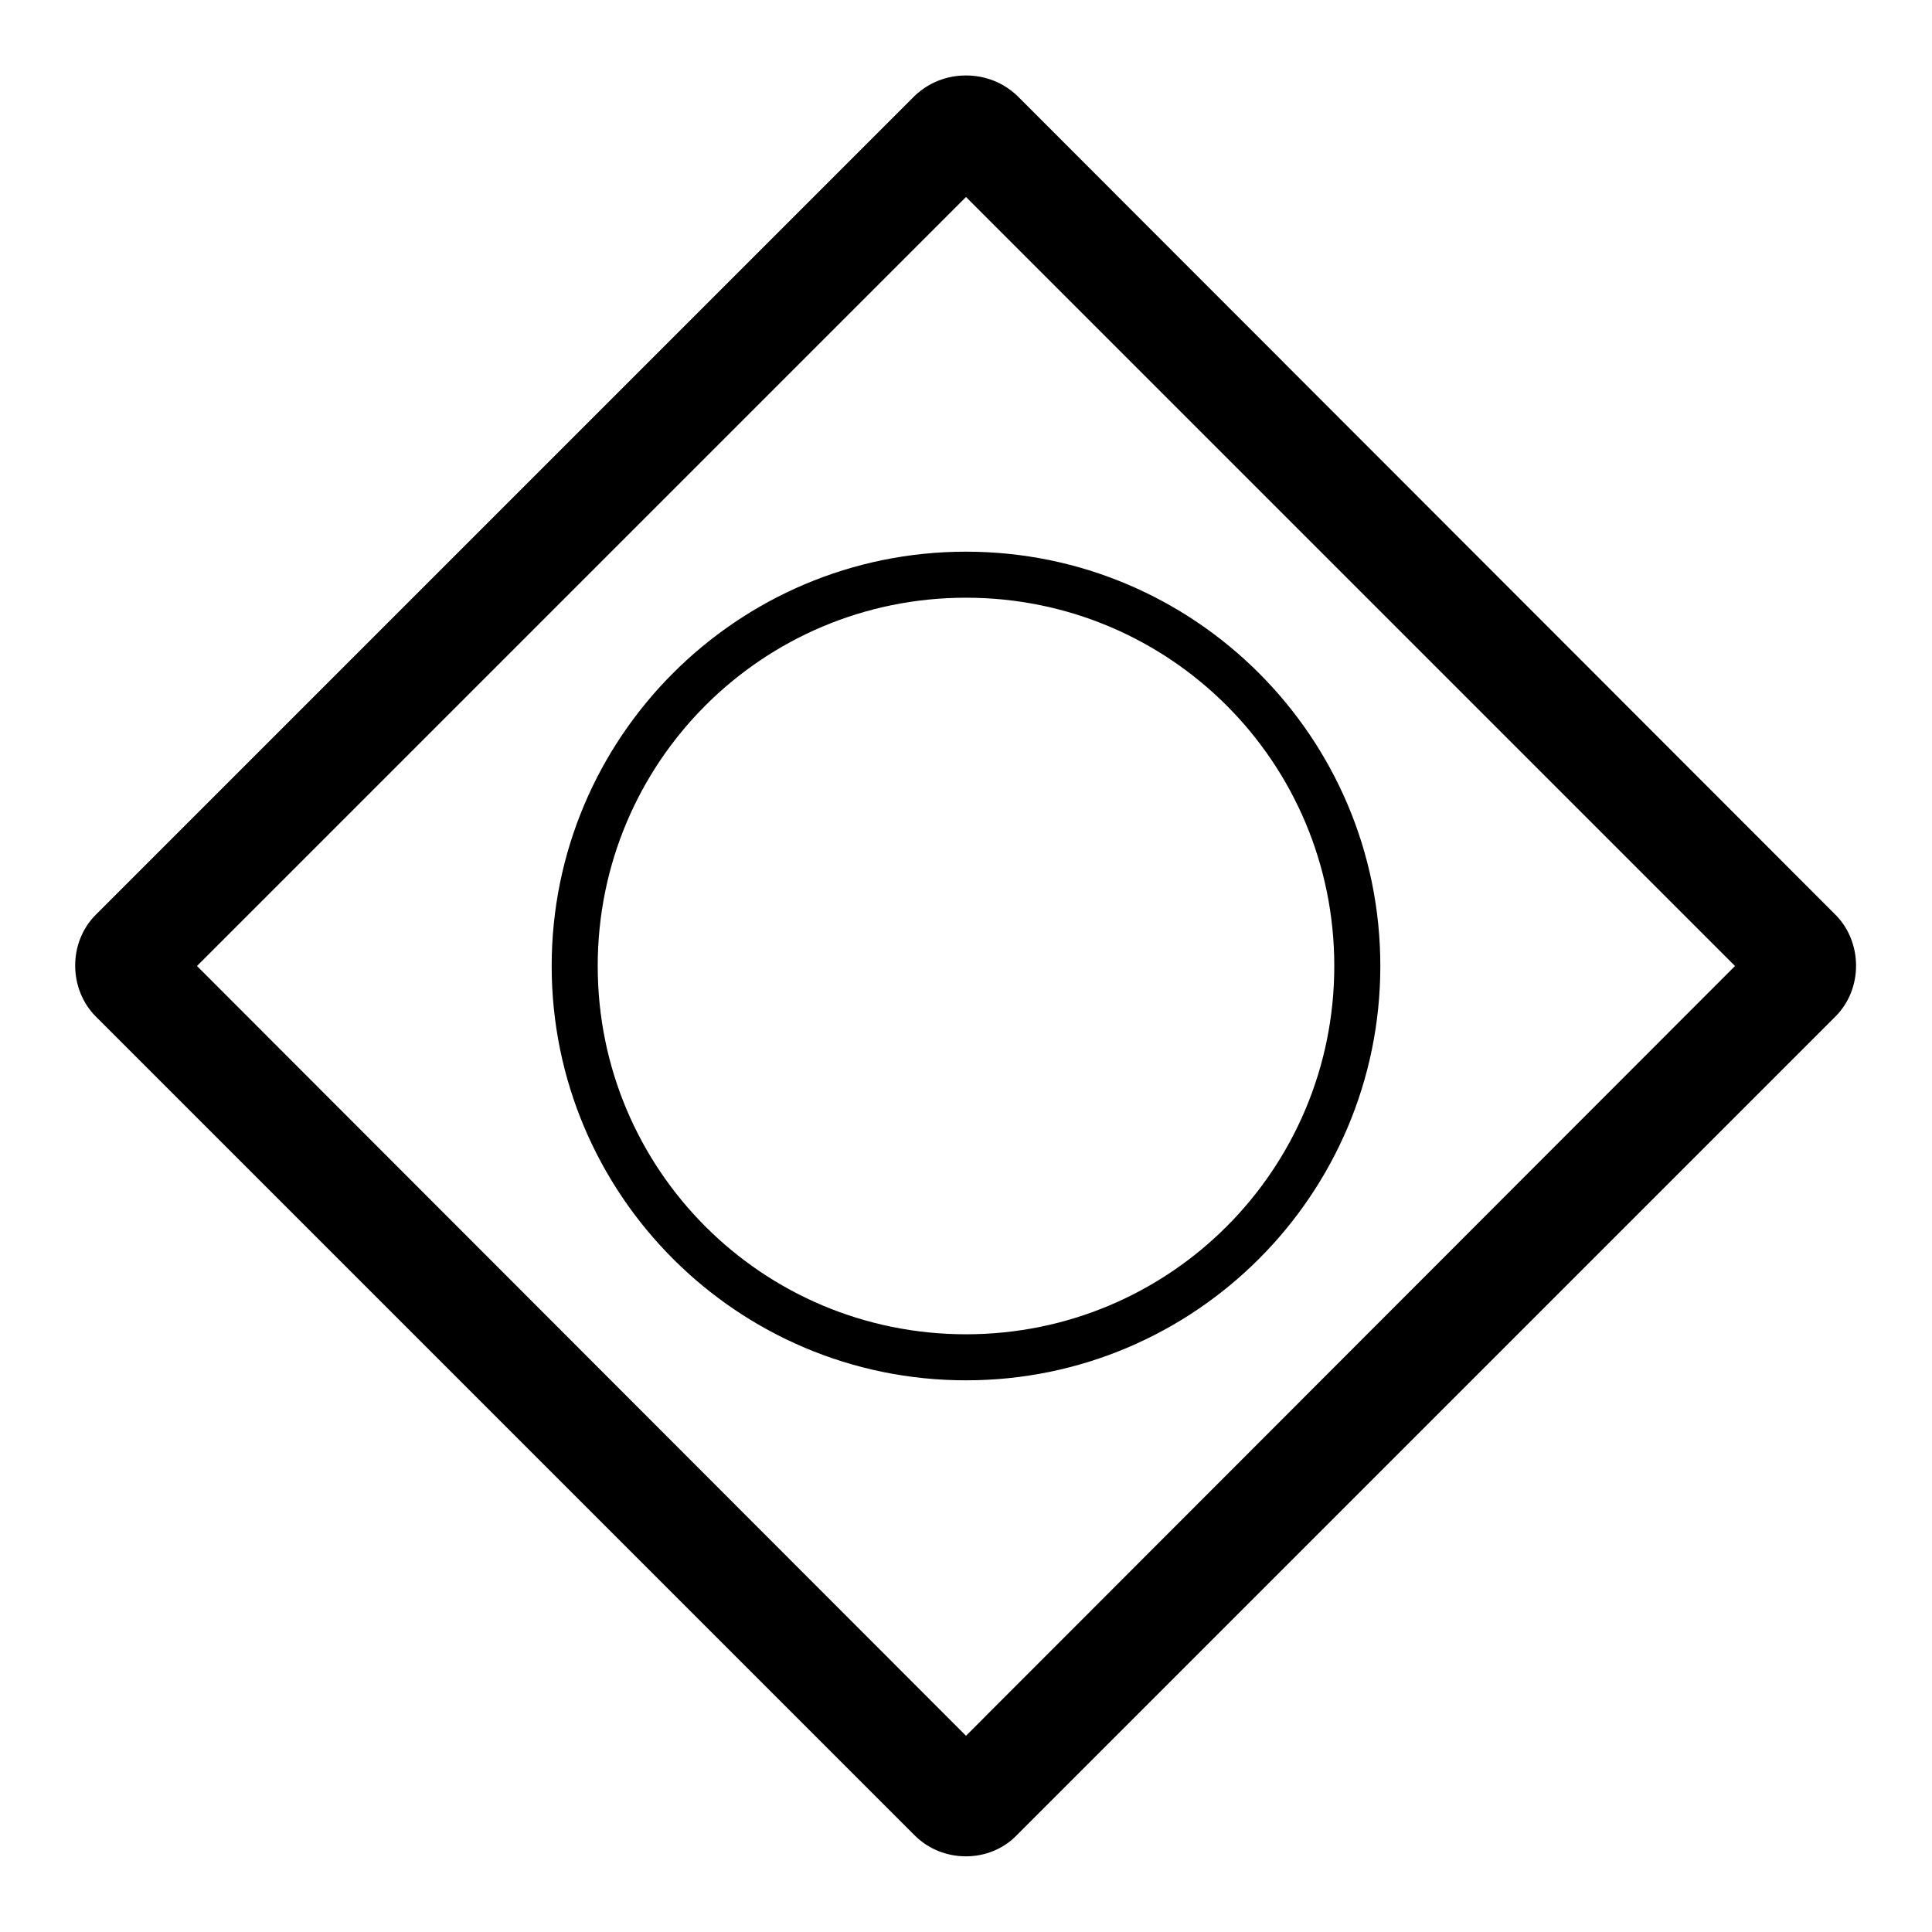
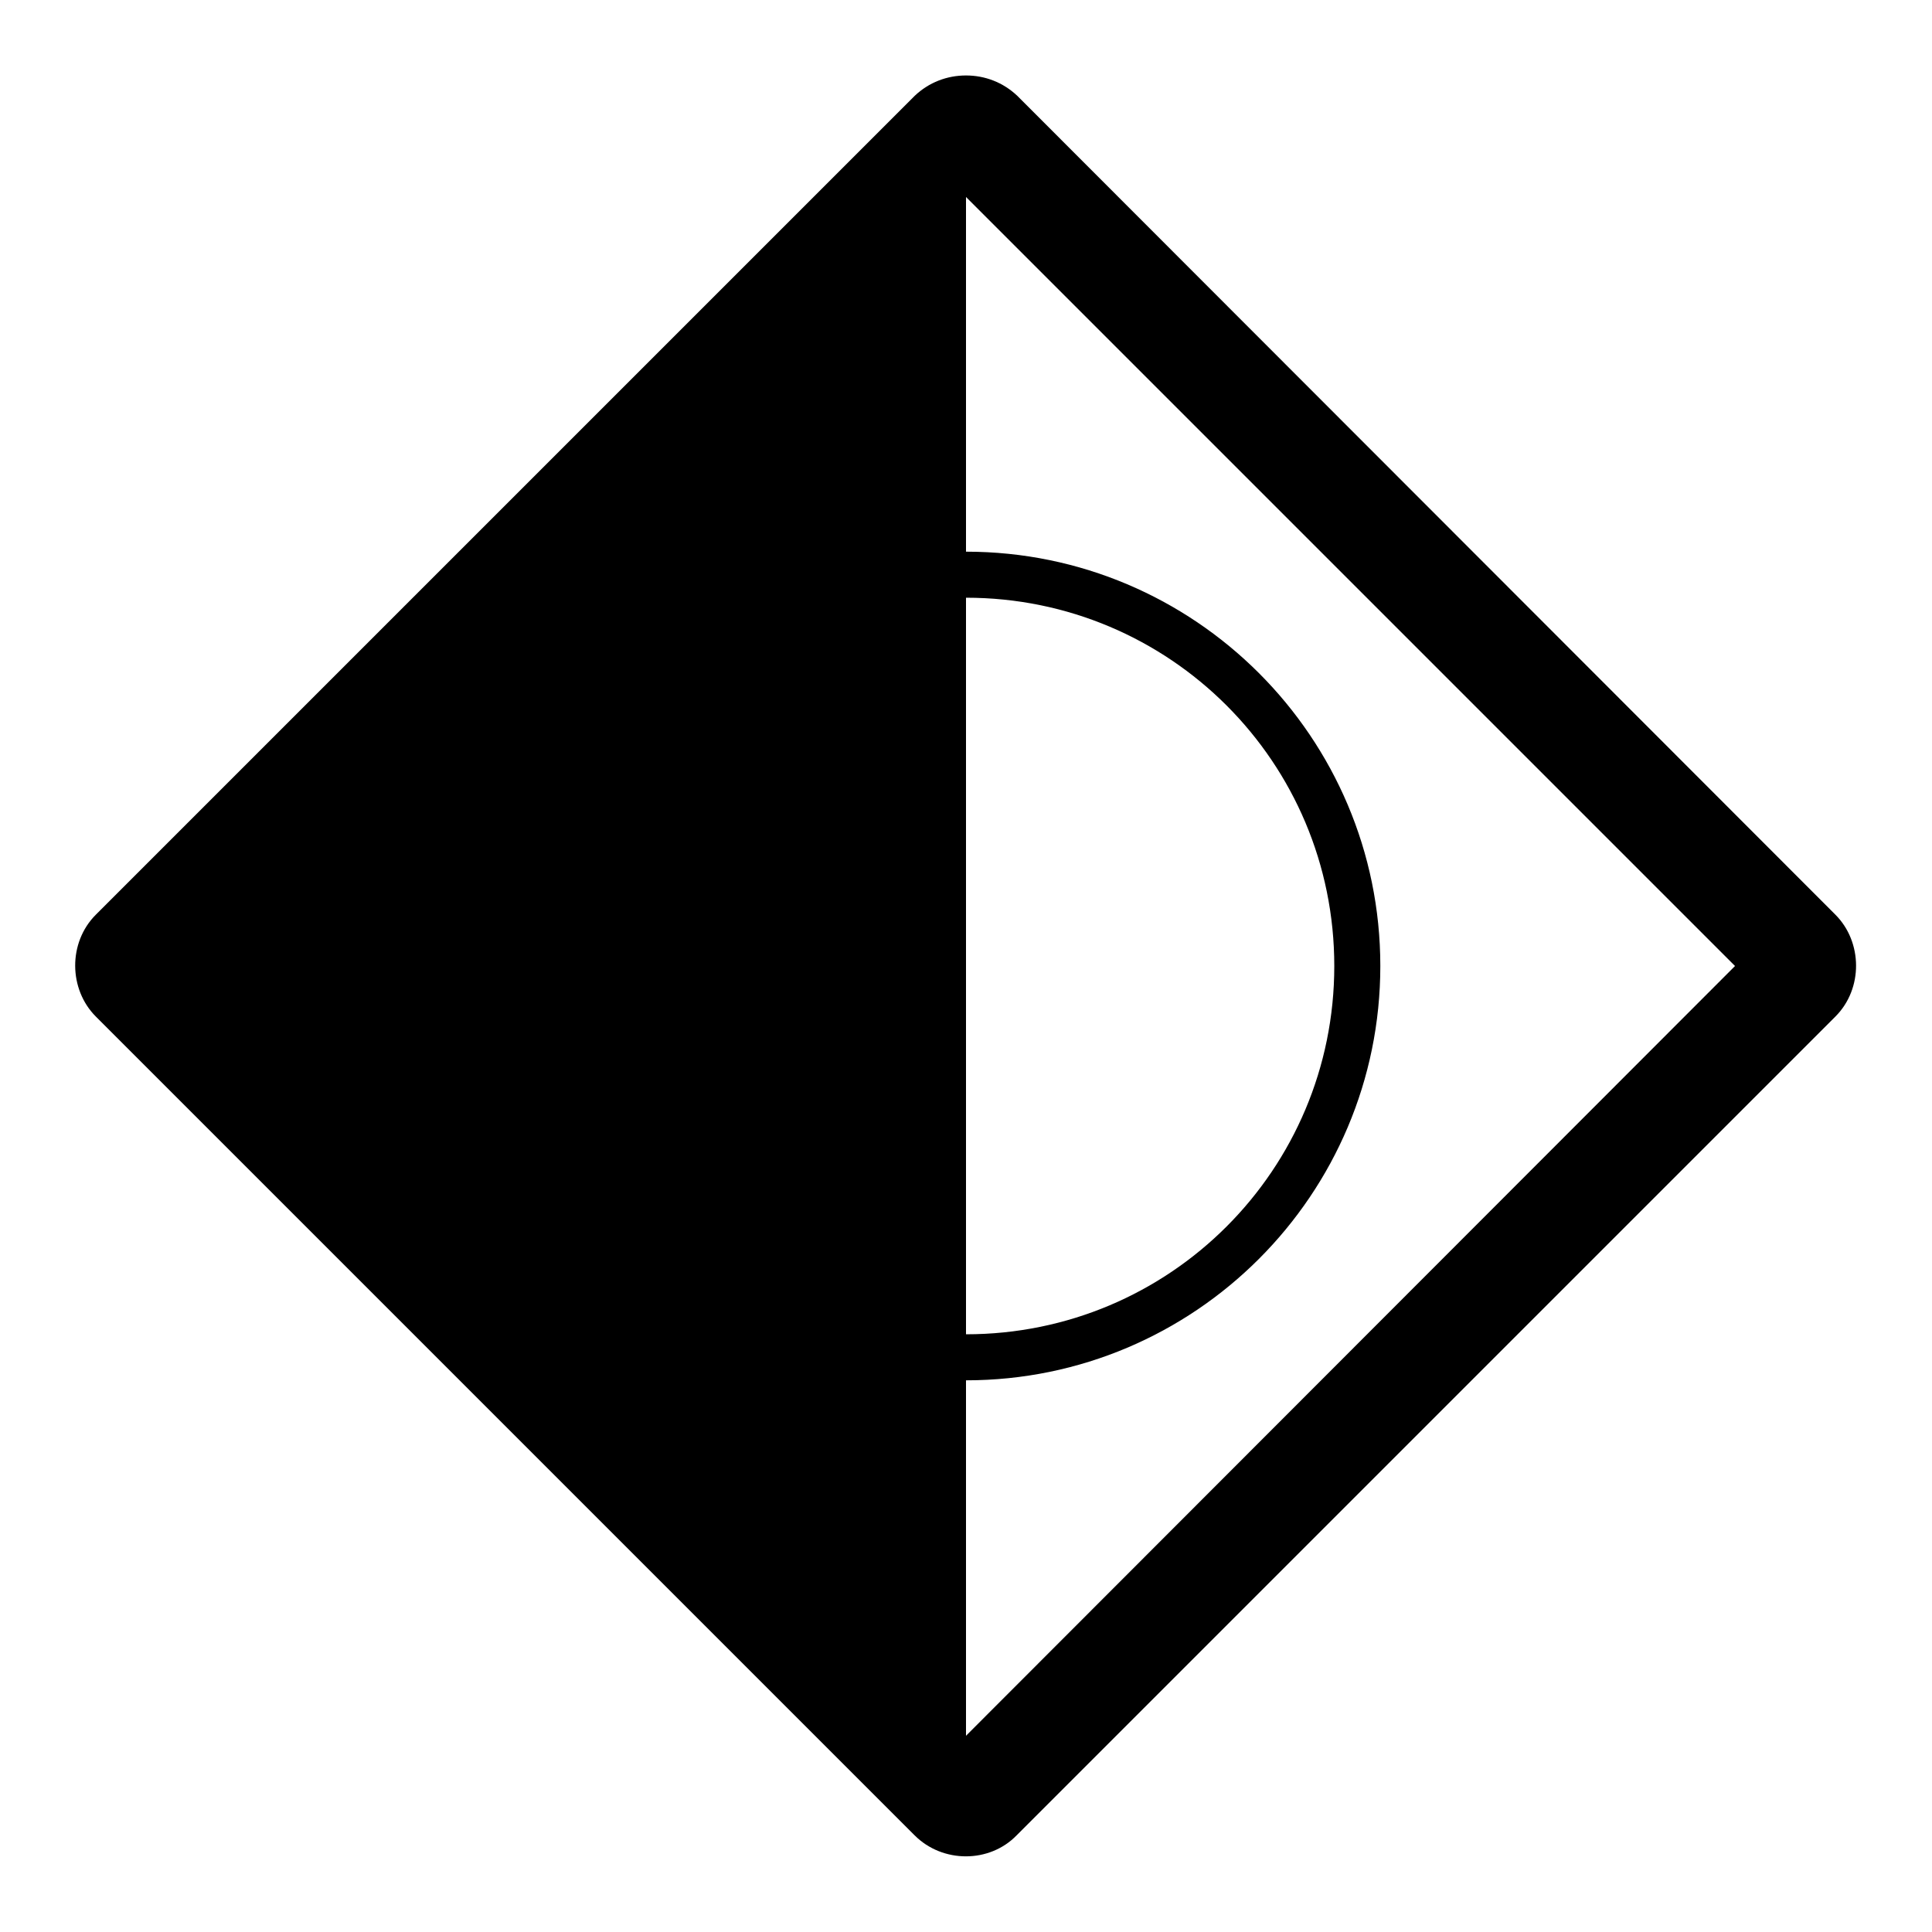
<svg xmlns="http://www.w3.org/2000/svg" version="1.1" x="0px" y="0px" viewBox="0 0 256 256" enable-background="new 0 0 256 256" xml:space="preserve">
  <g>
    <g>
-       <path fill="#000000" d="M128,10c-2.5,0-4.9,0.9-6.8,2.7L12.7,121.2c-3.7,3.7-3.6,9.9,0,13.5l108.5,108.5c3.7,3.7,9.9,3.7,13.5,0l108.5-108.5c3.7-3.7,3.6-9.9,0-13.5L134.8,12.7C132.9,10.9,130.5,10,128,10z M128,26.1L229.9,128L128,230L26.1,128L128,26.1z M128,73.1c-30.3,0-54.9,24.6-54.9,54.9s24.6,54.9,54.9,54.9c30.3,0,54.9-24.6,54.9-54.9S158.3,73.1,128,73.1z M128,79.2c27,0,48.8,21.8,48.8,48.8c0,27-21.8,48.8-48.8,48.8c-27,0-48.8-21.8-48.8-48.8C79.2,101,101,79.2,128,79.2z" />
+       <path fill="#000000" d="M128,10c-2.5,0-4.9,0.9-6.8,2.7L12.7,121.2c-3.7,3.7-3.6,9.9,0,13.5l108.5,108.5c3.7,3.7,9.9,3.7,13.5,0l108.5-108.5c3.7-3.7,3.6-9.9,0-13.5L134.8,12.7C132.9,10.9,130.5,10,128,10z M128,26.1L229.9,128L128,230L128,26.1z M128,73.1c-30.3,0-54.9,24.6-54.9,54.9s24.6,54.9,54.9,54.9c30.3,0,54.9-24.6,54.9-54.9S158.3,73.1,128,73.1z M128,79.2c27,0,48.8,21.8,48.8,48.8c0,27-21.8,48.8-48.8,48.8c-27,0-48.8-21.8-48.8-48.8C79.2,101,101,79.2,128,79.2z" />
    </g>
  </g>
</svg>